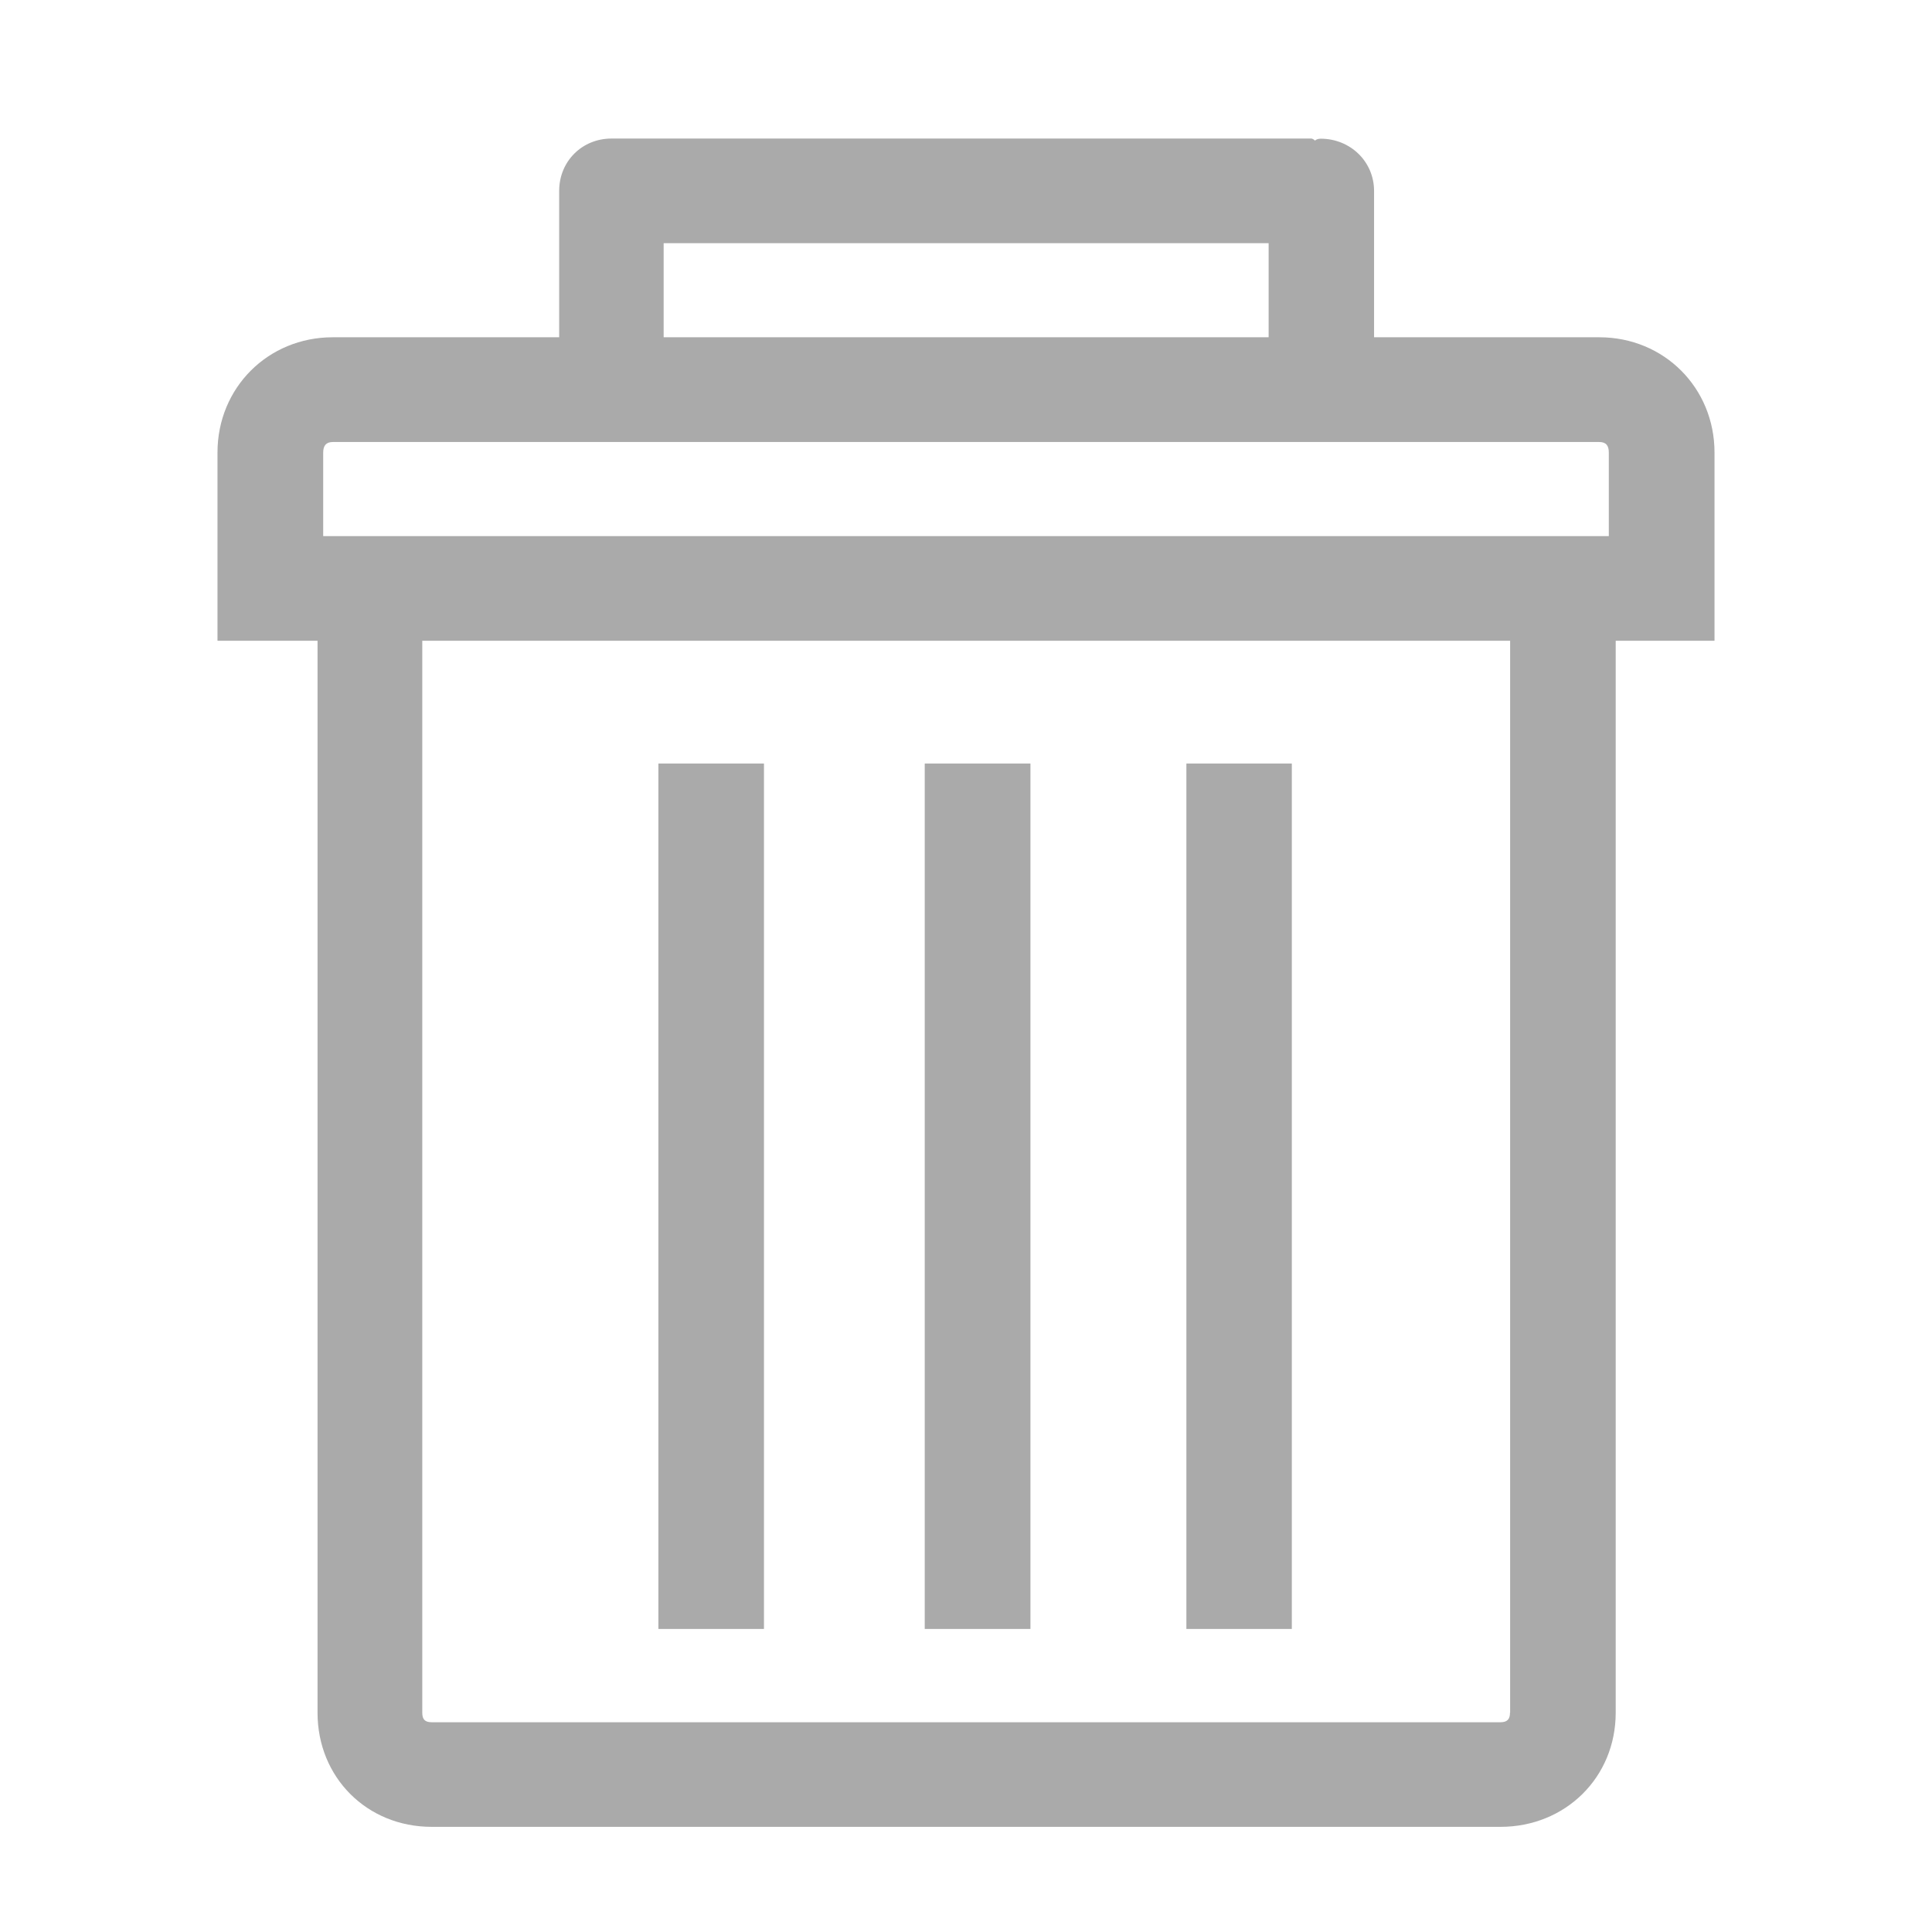
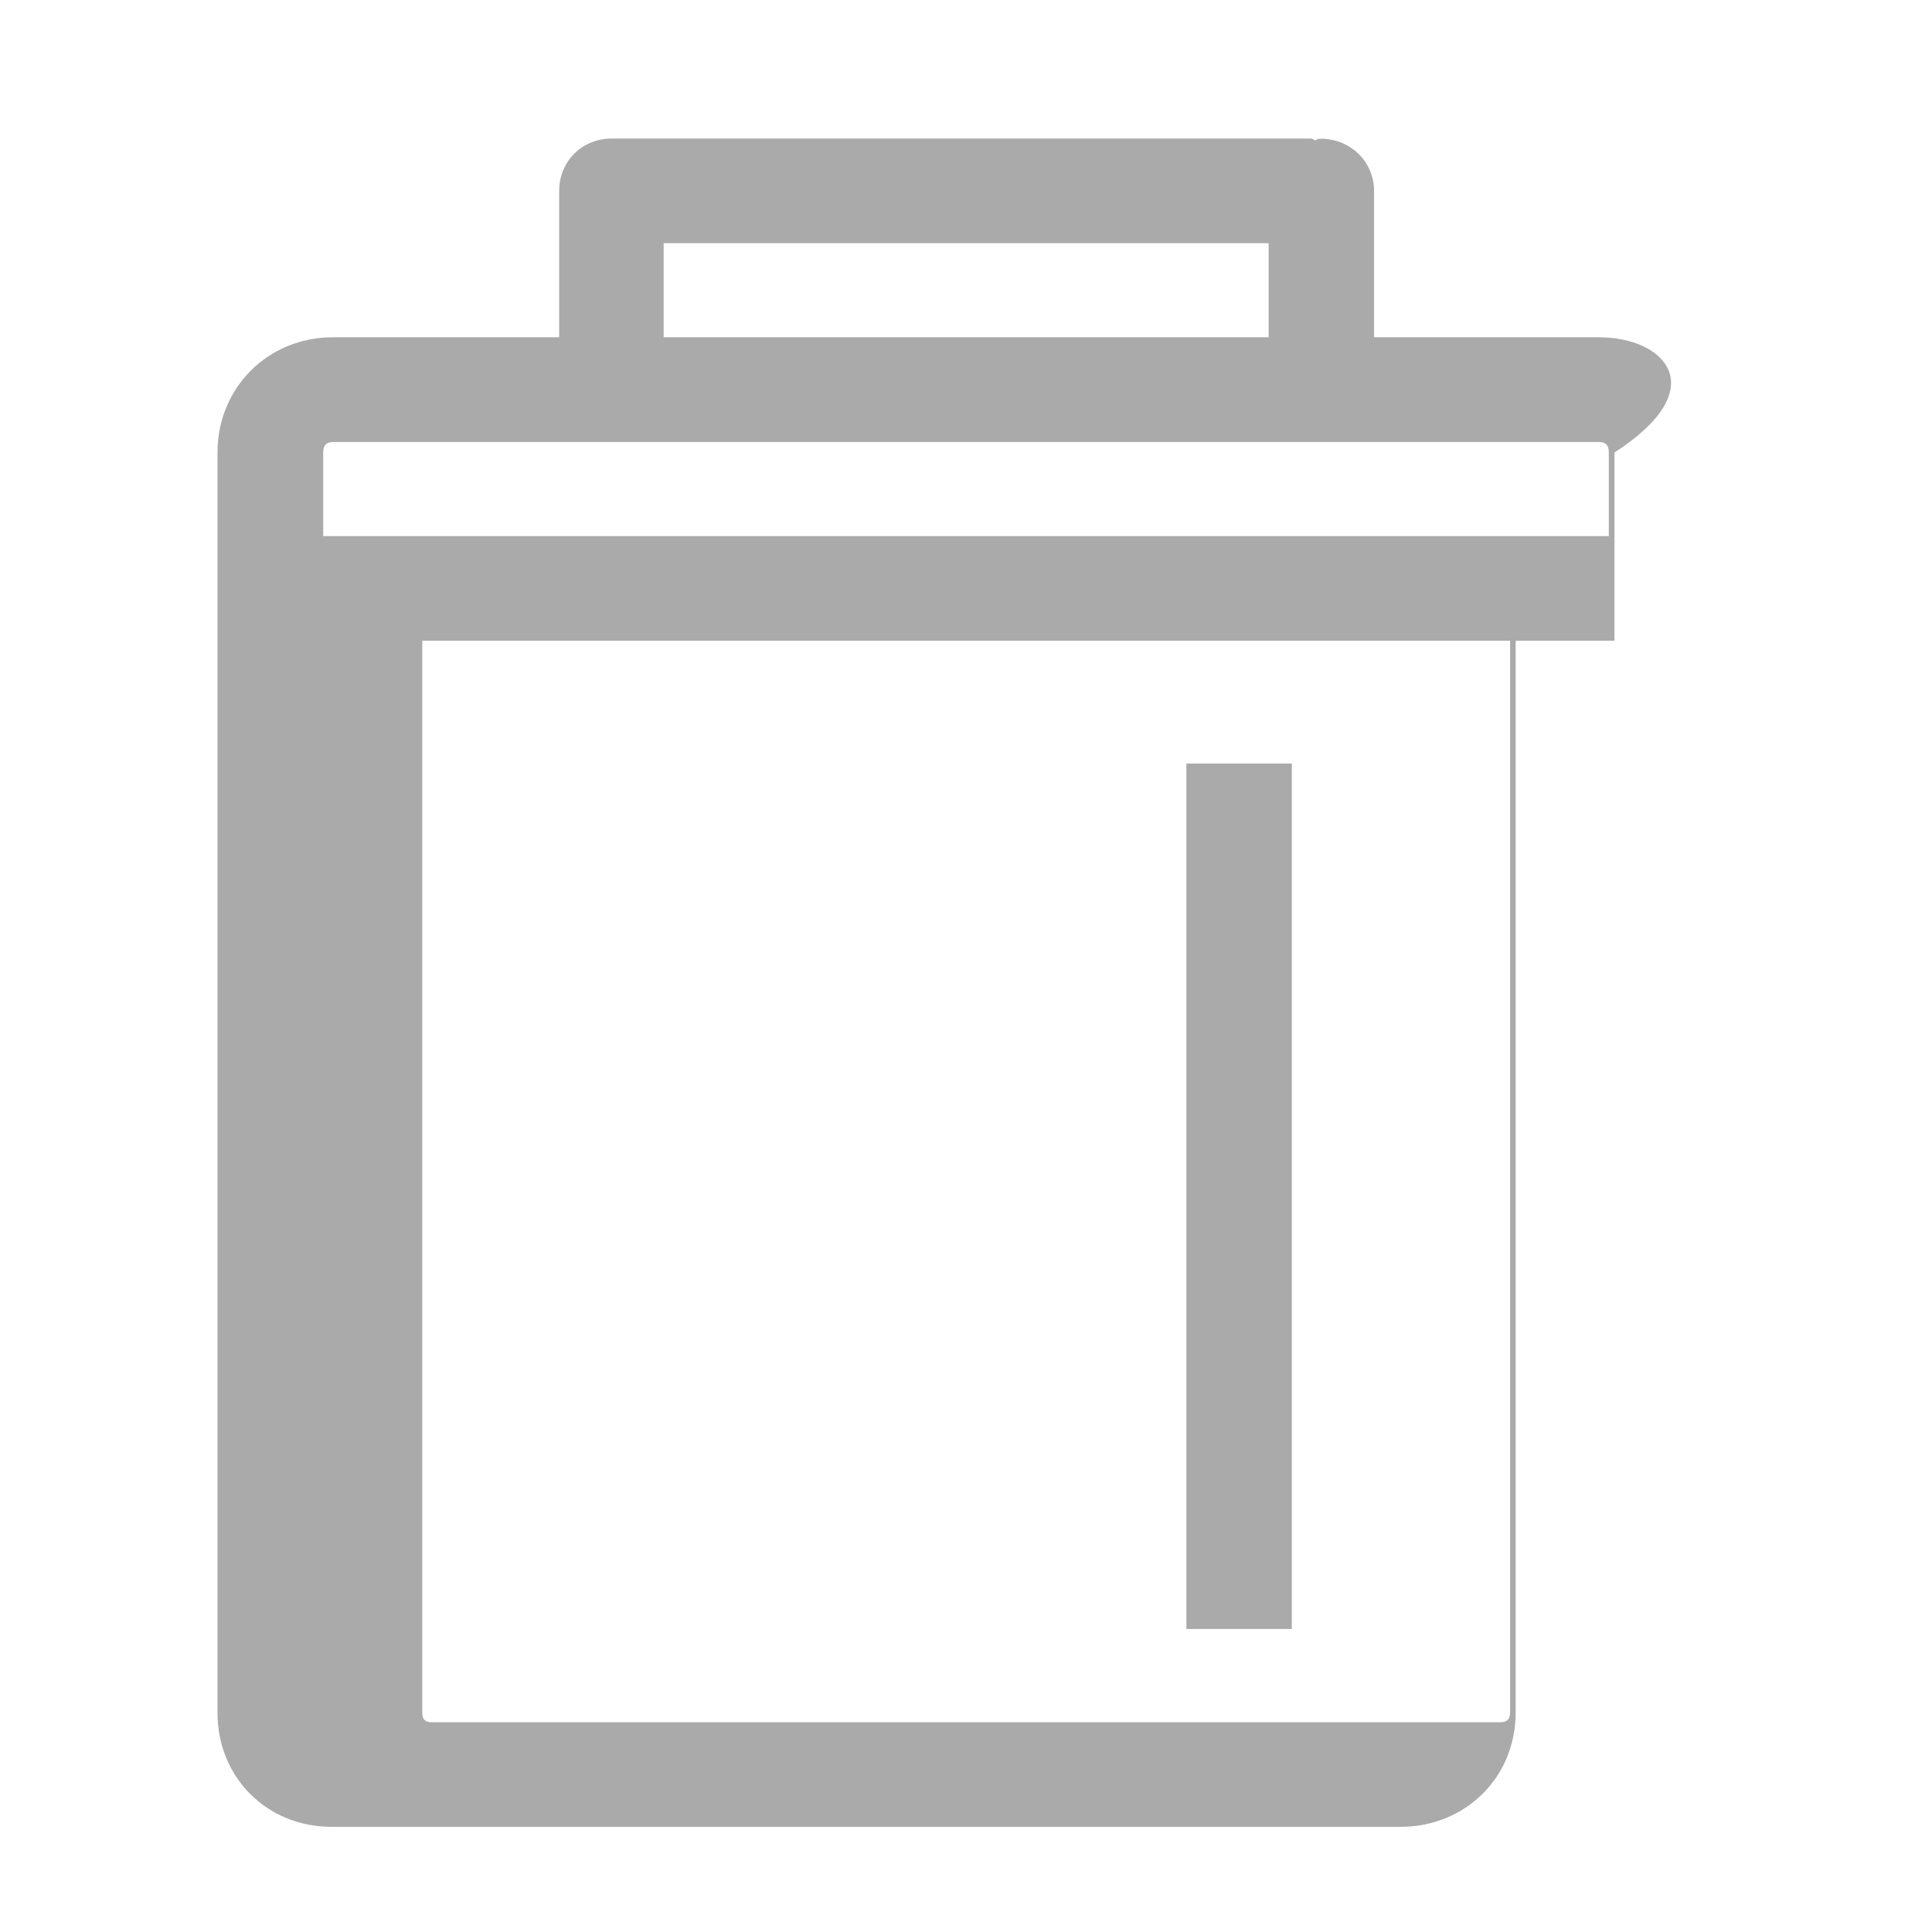
<svg xmlns="http://www.w3.org/2000/svg" version="1.1" id="Layer_1" x="0px" y="0px" width="14px" height="14px" viewBox="0 0 14 14" enable-background="new 0 0 14 14" xml:space="preserve">
  <g>
    <g>
      <g>
-         <path fill="#AAAAAA" d="M11.589,2.444H9.957V1.384c0-0.214-0.173-0.379-0.387-0.379c-0.02,0-0.035,0.007-0.041,0.014     C9.522,1.011,9.509,1.004,9.503,1.004H4.486H4.458H4.431c-0.214,0-0.379,0.166-0.379,0.379v1.061H2.411     c-0.469,0-0.835,0.366-0.835,0.835v0.606v0.758h0.725v7.768c0,0.469,0.358,0.827,0.827,0.827h7.745     c0.47,0,0.835-0.358,0.835-0.827V4.643h0.716V3.885V3.279C12.424,2.811,12.059,2.444,11.589,2.444z M4.809,1.762h4.384v0.682     H4.809V1.762z M10.942,12.411c0,0.048-0.021,0.069-0.069,0.069H3.128c-0.049,0-0.068-0.021-0.068-0.069V4.643h7.883V12.411z      M11.658,3.885H2.342V3.279c0-0.049,0.021-0.076,0.069-0.076h9.178c0.05,0,0.069,0.027,0.069,0.076V3.885L11.658,3.885z" />
+         <path fill="#AAAAAA" d="M11.589,2.444H9.957V1.384c0-0.214-0.173-0.379-0.387-0.379c-0.02,0-0.035,0.007-0.041,0.014     C9.522,1.011,9.509,1.004,9.503,1.004H4.486H4.458H4.431c-0.214,0-0.379,0.166-0.379,0.379v1.061H2.411     c-0.469,0-0.835,0.366-0.835,0.835v0.606v0.758v7.768c0,0.469,0.358,0.827,0.827,0.827h7.745     c0.47,0,0.835-0.358,0.835-0.827V4.643h0.716V3.885V3.279C12.424,2.811,12.059,2.444,11.589,2.444z M4.809,1.762h4.384v0.682     H4.809V1.762z M10.942,12.411c0,0.048-0.021,0.069-0.069,0.069H3.128c-0.049,0-0.068-0.021-0.068-0.069V4.643h7.883V12.411z      M11.658,3.885H2.342V3.279c0-0.049,0.021-0.076,0.069-0.076h9.178c0.05,0,0.069,0.027,0.069,0.076V3.885L11.658,3.885z" />
        <rect x="8.597" y="5.533" fill="#AAAAAA" width="0.764" height="6.271" />
-         <rect x="6.701" y="5.533" fill="#AAAAAA" width="0.766" height="6.271" />
-         <rect x="4.771" y="5.533" fill="#AAAAAA" width="0.765" height="6.271" />
      </g>
    </g>
  </g>
</svg>